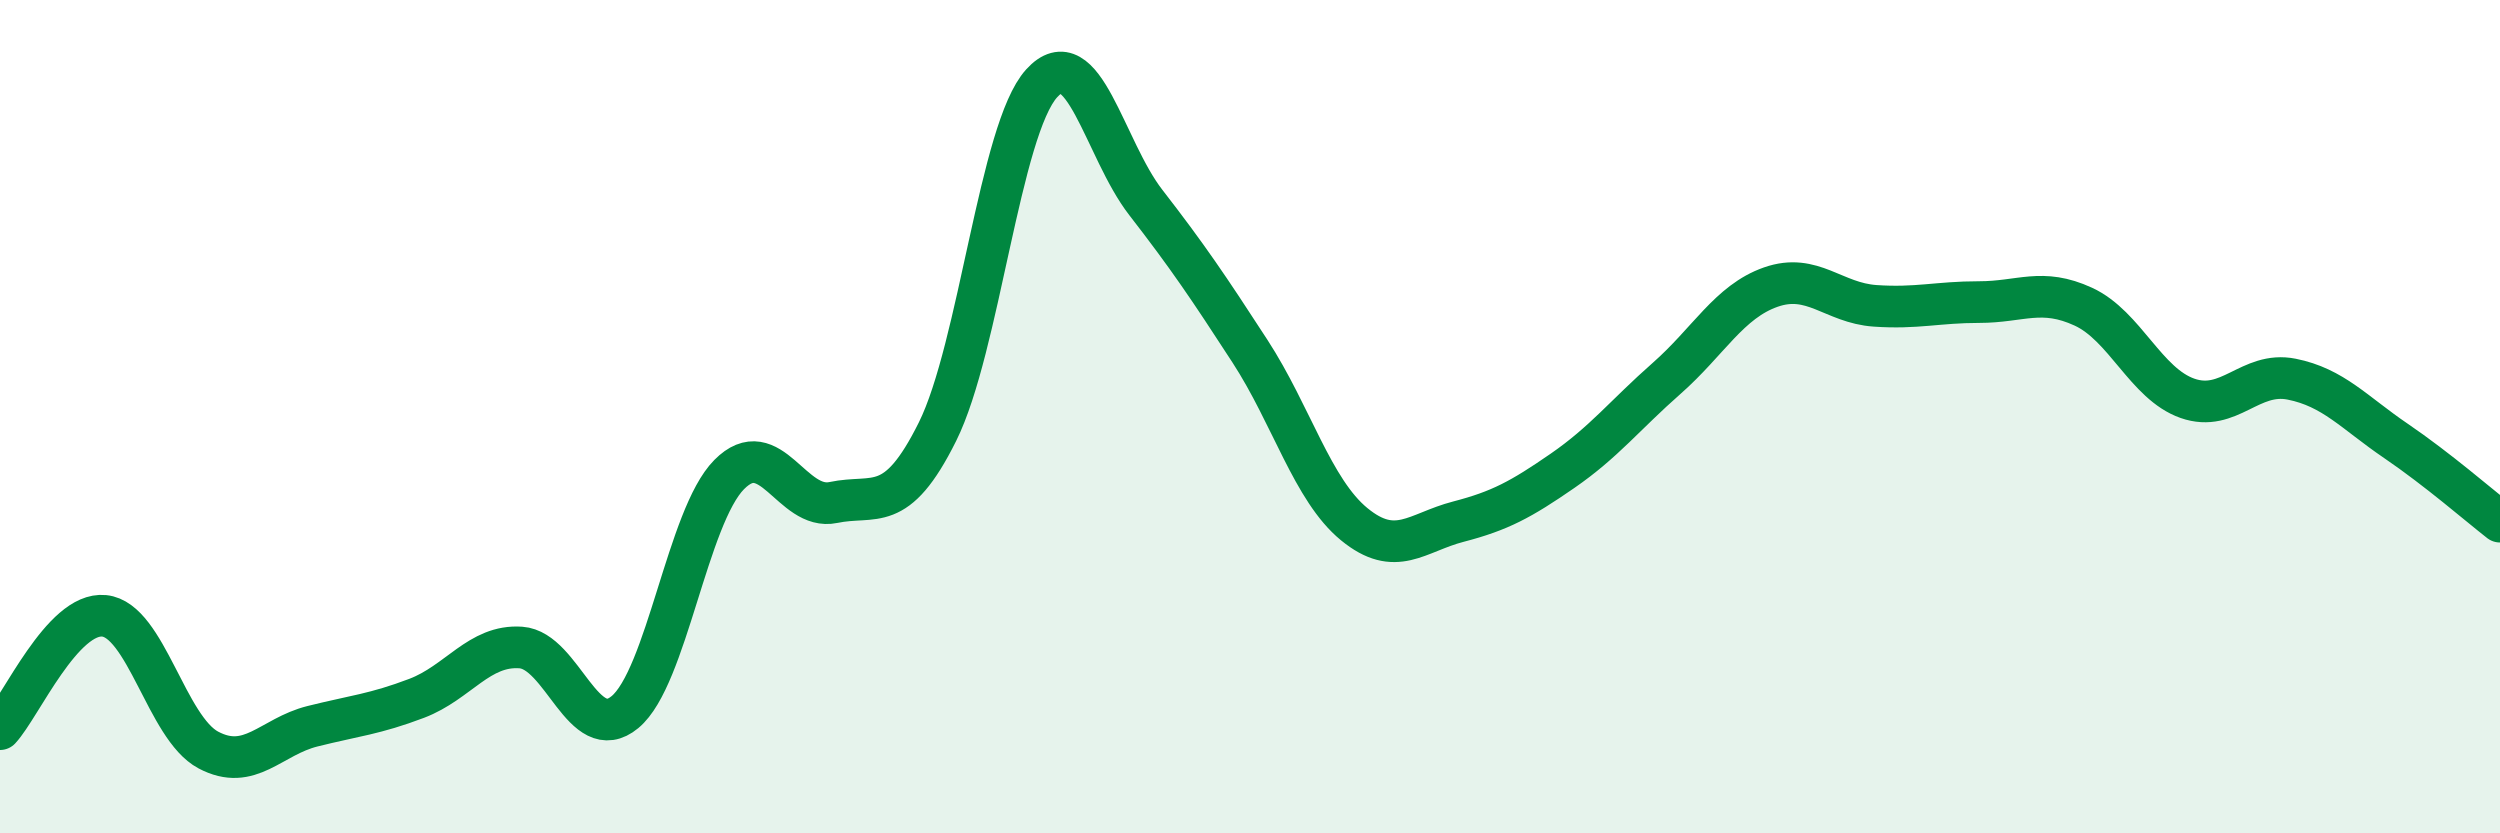
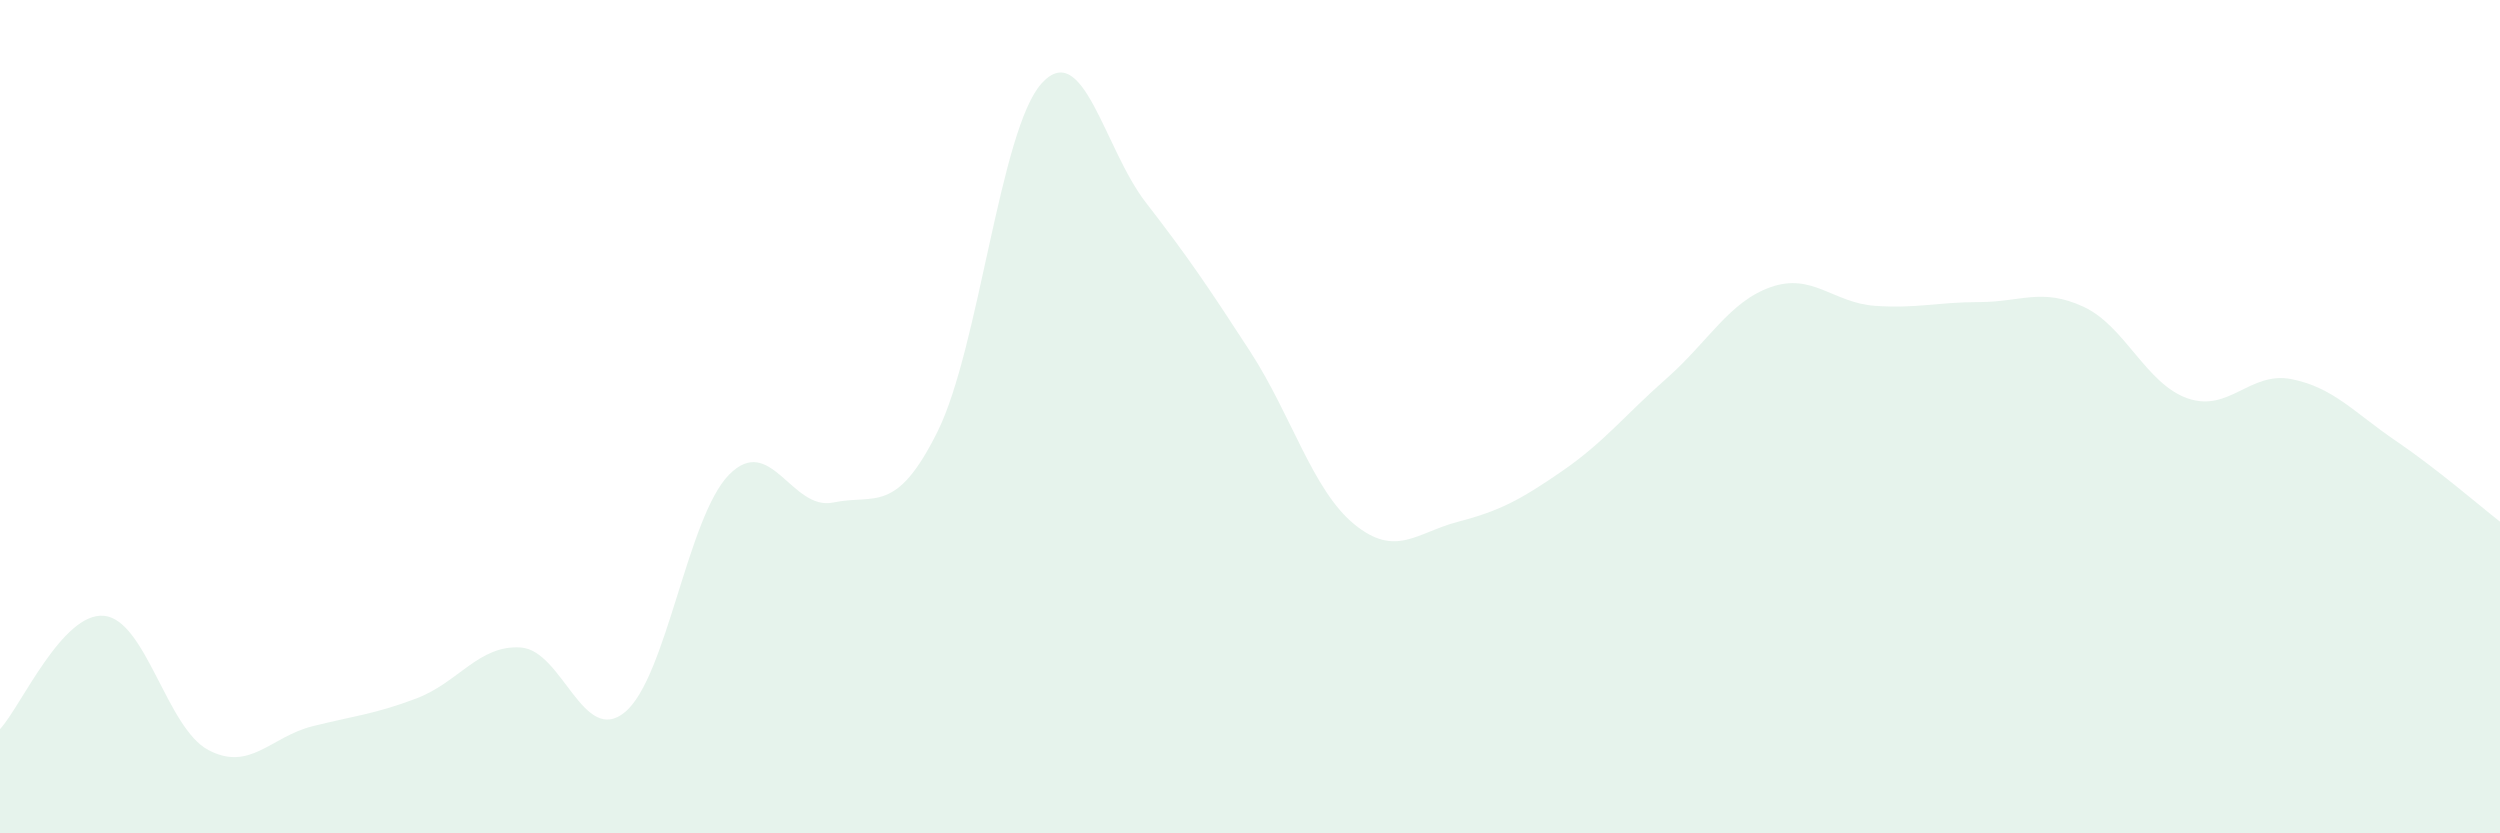
<svg xmlns="http://www.w3.org/2000/svg" width="60" height="20" viewBox="0 0 60 20">
  <path d="M 0,17.5 C 0.5,16.96 1.5,14.68 2.5,14.78 C 3.5,14.88 4,17.47 5,18 C 6,18.53 6.5,17.68 7.5,17.43 C 8.5,17.18 9,17.14 10,16.76 C 11,16.38 11.5,15.47 12.5,15.54 C 13.5,15.61 14,17.92 15,17.09 C 16,16.26 16.5,12.4 17.5,11.39 C 18.5,10.38 19,12.27 20,12.06 C 21,11.85 21.5,12.37 22.5,10.36 C 23.5,8.35 24,3.1 25,2 C 26,0.9 26.5,3.57 27.5,4.86 C 28.5,6.15 29,6.89 30,8.43 C 31,9.97 31.5,11.76 32.5,12.58 C 33.5,13.4 34,12.78 35,12.52 C 36,12.26 36.5,11.99 37.5,11.3 C 38.5,10.61 39,9.96 40,9.08 C 41,8.2 41.5,7.24 42.5,6.89 C 43.5,6.54 44,7.27 45,7.34 C 46,7.41 46.5,7.25 47.5,7.25 C 48.5,7.25 49,6.9 50,7.36 C 51,7.82 51.5,9.21 52.5,9.56 C 53.5,9.91 54,8.9 55,9.1 C 56,9.3 56.5,9.9 57.5,10.58 C 58.5,11.26 59.5,12.13 60,12.52L60 20L0 20Z" fill="#008740" opacity="0.1" stroke-linecap="round" stroke-linejoin="round" />
-   <path d="M 0,17.5 C 0.5,16.96 1.5,14.68 2.5,14.78 C 3.5,14.88 4,17.47 5,18 C 6,18.53 6.5,17.68 7.5,17.43 C 8.5,17.18 9,17.14 10,16.76 C 11,16.38 11.5,15.47 12.5,15.54 C 13.5,15.61 14,17.92 15,17.09 C 16,16.26 16.5,12.4 17.5,11.39 C 18.5,10.38 19,12.27 20,12.06 C 21,11.85 21.5,12.37 22.5,10.36 C 23.5,8.35 24,3.1 25,2 C 26,0.9 26.5,3.57 27.5,4.86 C 28.5,6.15 29,6.89 30,8.43 C 31,9.97 31.5,11.76 32.5,12.58 C 33.5,13.4 34,12.78 35,12.52 C 36,12.26 36.5,11.99 37.5,11.3 C 38.5,10.61 39,9.96 40,9.08 C 41,8.2 41.5,7.24 42.5,6.89 C 43.5,6.54 44,7.27 45,7.34 C 46,7.41 46.5,7.25 47.5,7.25 C 48.5,7.25 49,6.9 50,7.36 C 51,7.82 51.5,9.21 52.5,9.56 C 53.5,9.91 54,8.9 55,9.1 C 56,9.3 56.5,9.9 57.5,10.58 C 58.5,11.26 59.5,12.13 60,12.52" stroke="#008740" stroke-width="1" fill="none" stroke-linecap="round" stroke-linejoin="round" />
</svg>